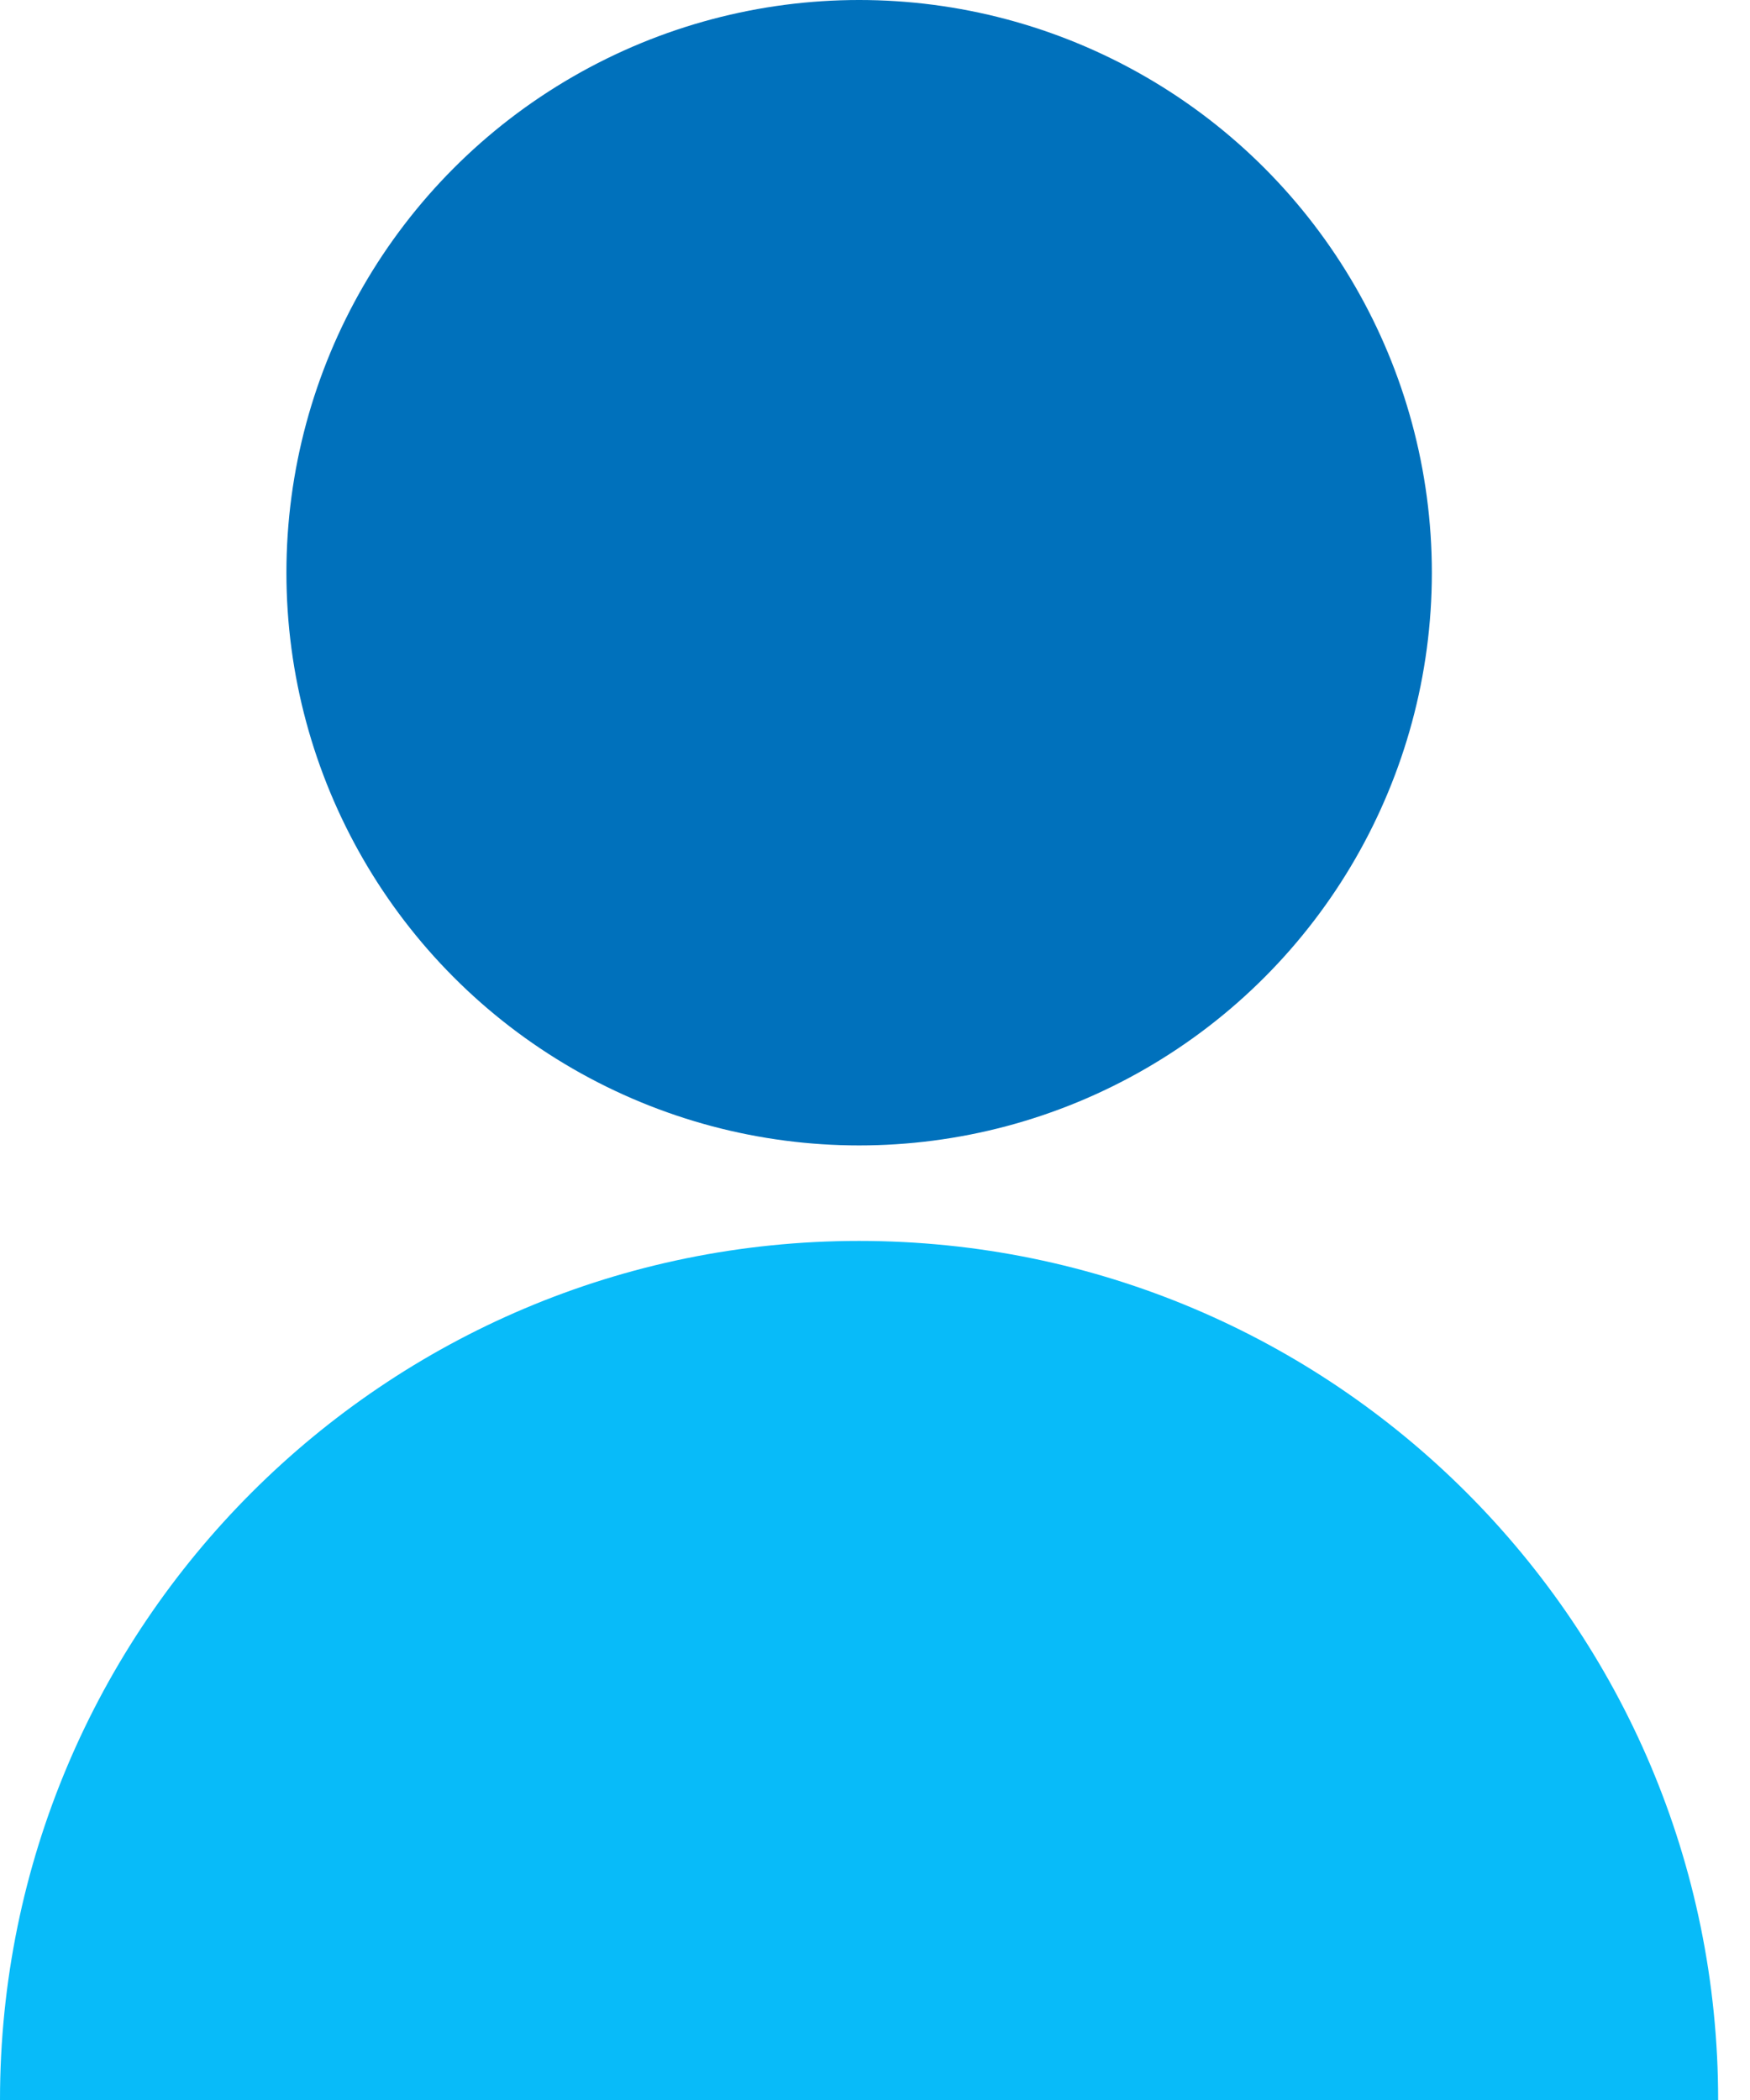
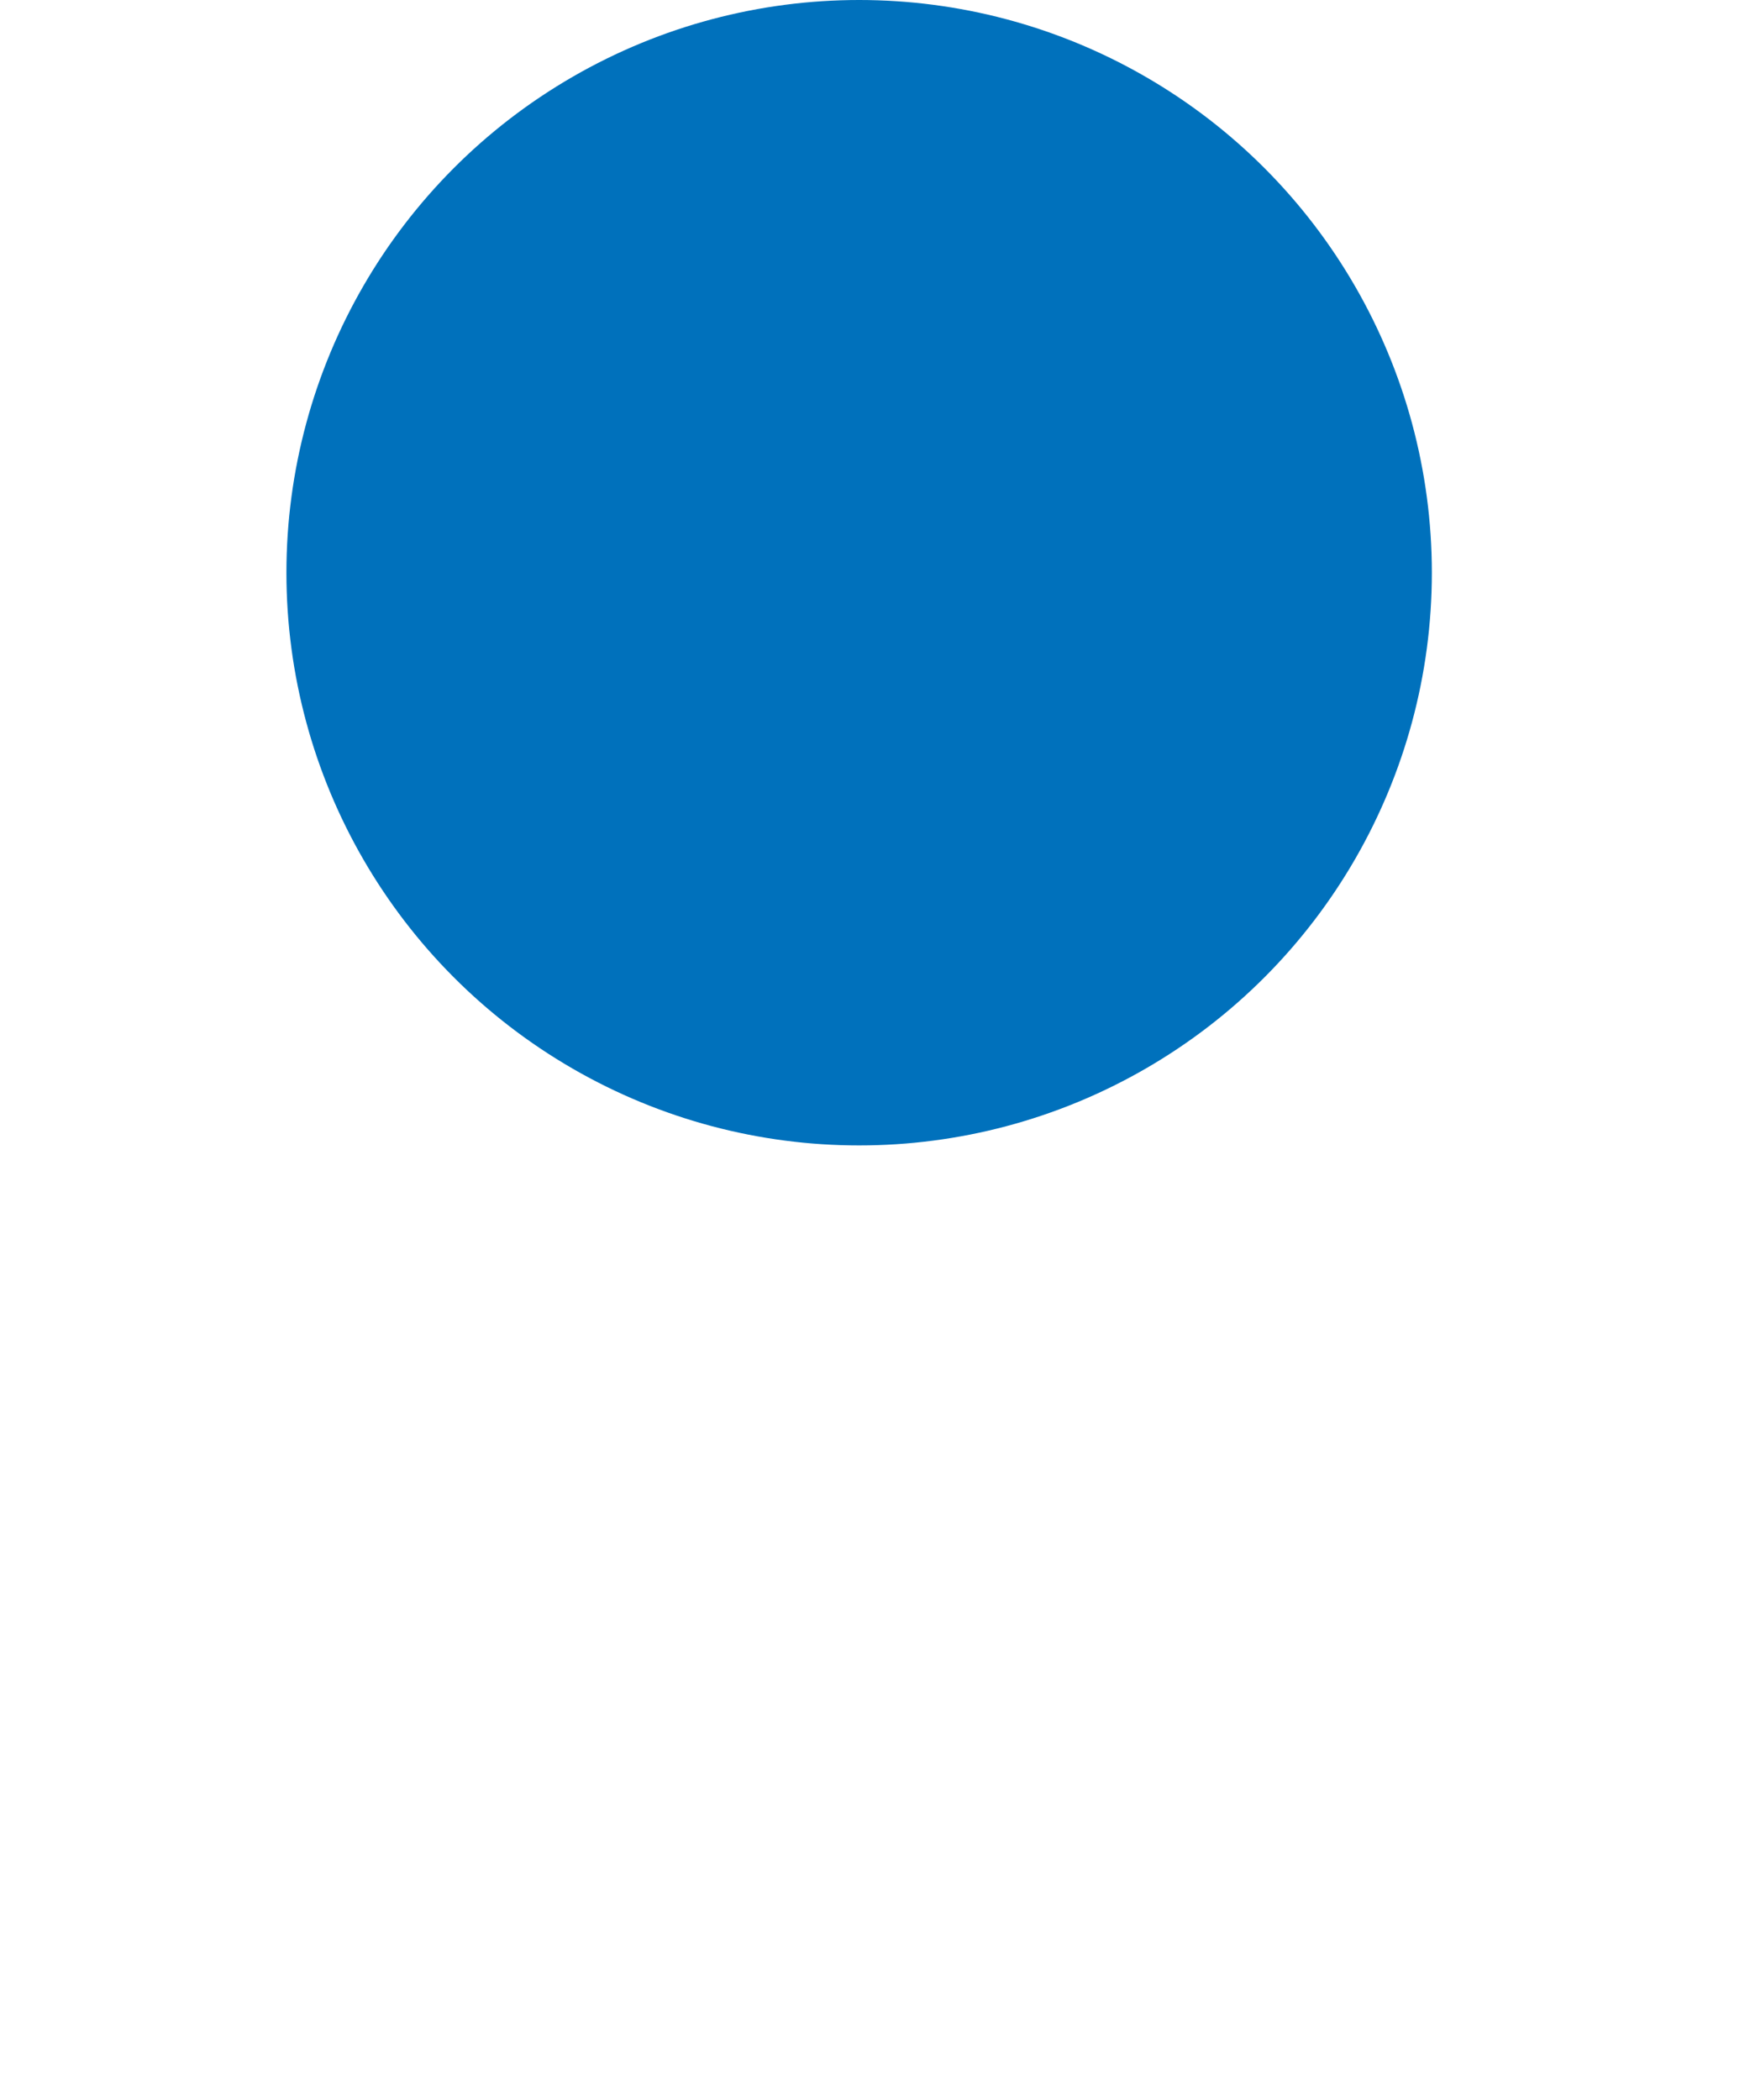
<svg xmlns="http://www.w3.org/2000/svg" width="30" height="36" viewBox="0 0 30 36" fill="none">
-   <path d="M14.727 21.273C6.594 21.273 0 27.867 0 36H29.454C29.454 27.867 22.861 21.273 14.727 21.273Z" fill="#08BBF9" />
  <mask id="mask0" mask-type="alpha" maskUnits="userSpaceOnUse" x="0" y="21" width="30" height="16">
-     <path d="M14.727 21.273C6.594 21.273 0 27.867 0 36H29.454C29.454 27.867 22.861 21.273 14.727 21.273Z" fill="#08BBF9" />
+     <path d="M14.727 21.273C6.594 21.273 0 27.867 0 36H29.454C29.454 27.867 22.861 21.273 14.727 21.273" fill="#08BBF9" />
  </mask>
  <g mask="url(#mask0)">
</g>
  <circle cx="14.728" cy="9.818" r="9.818" fill="#0071BC" />
</svg>